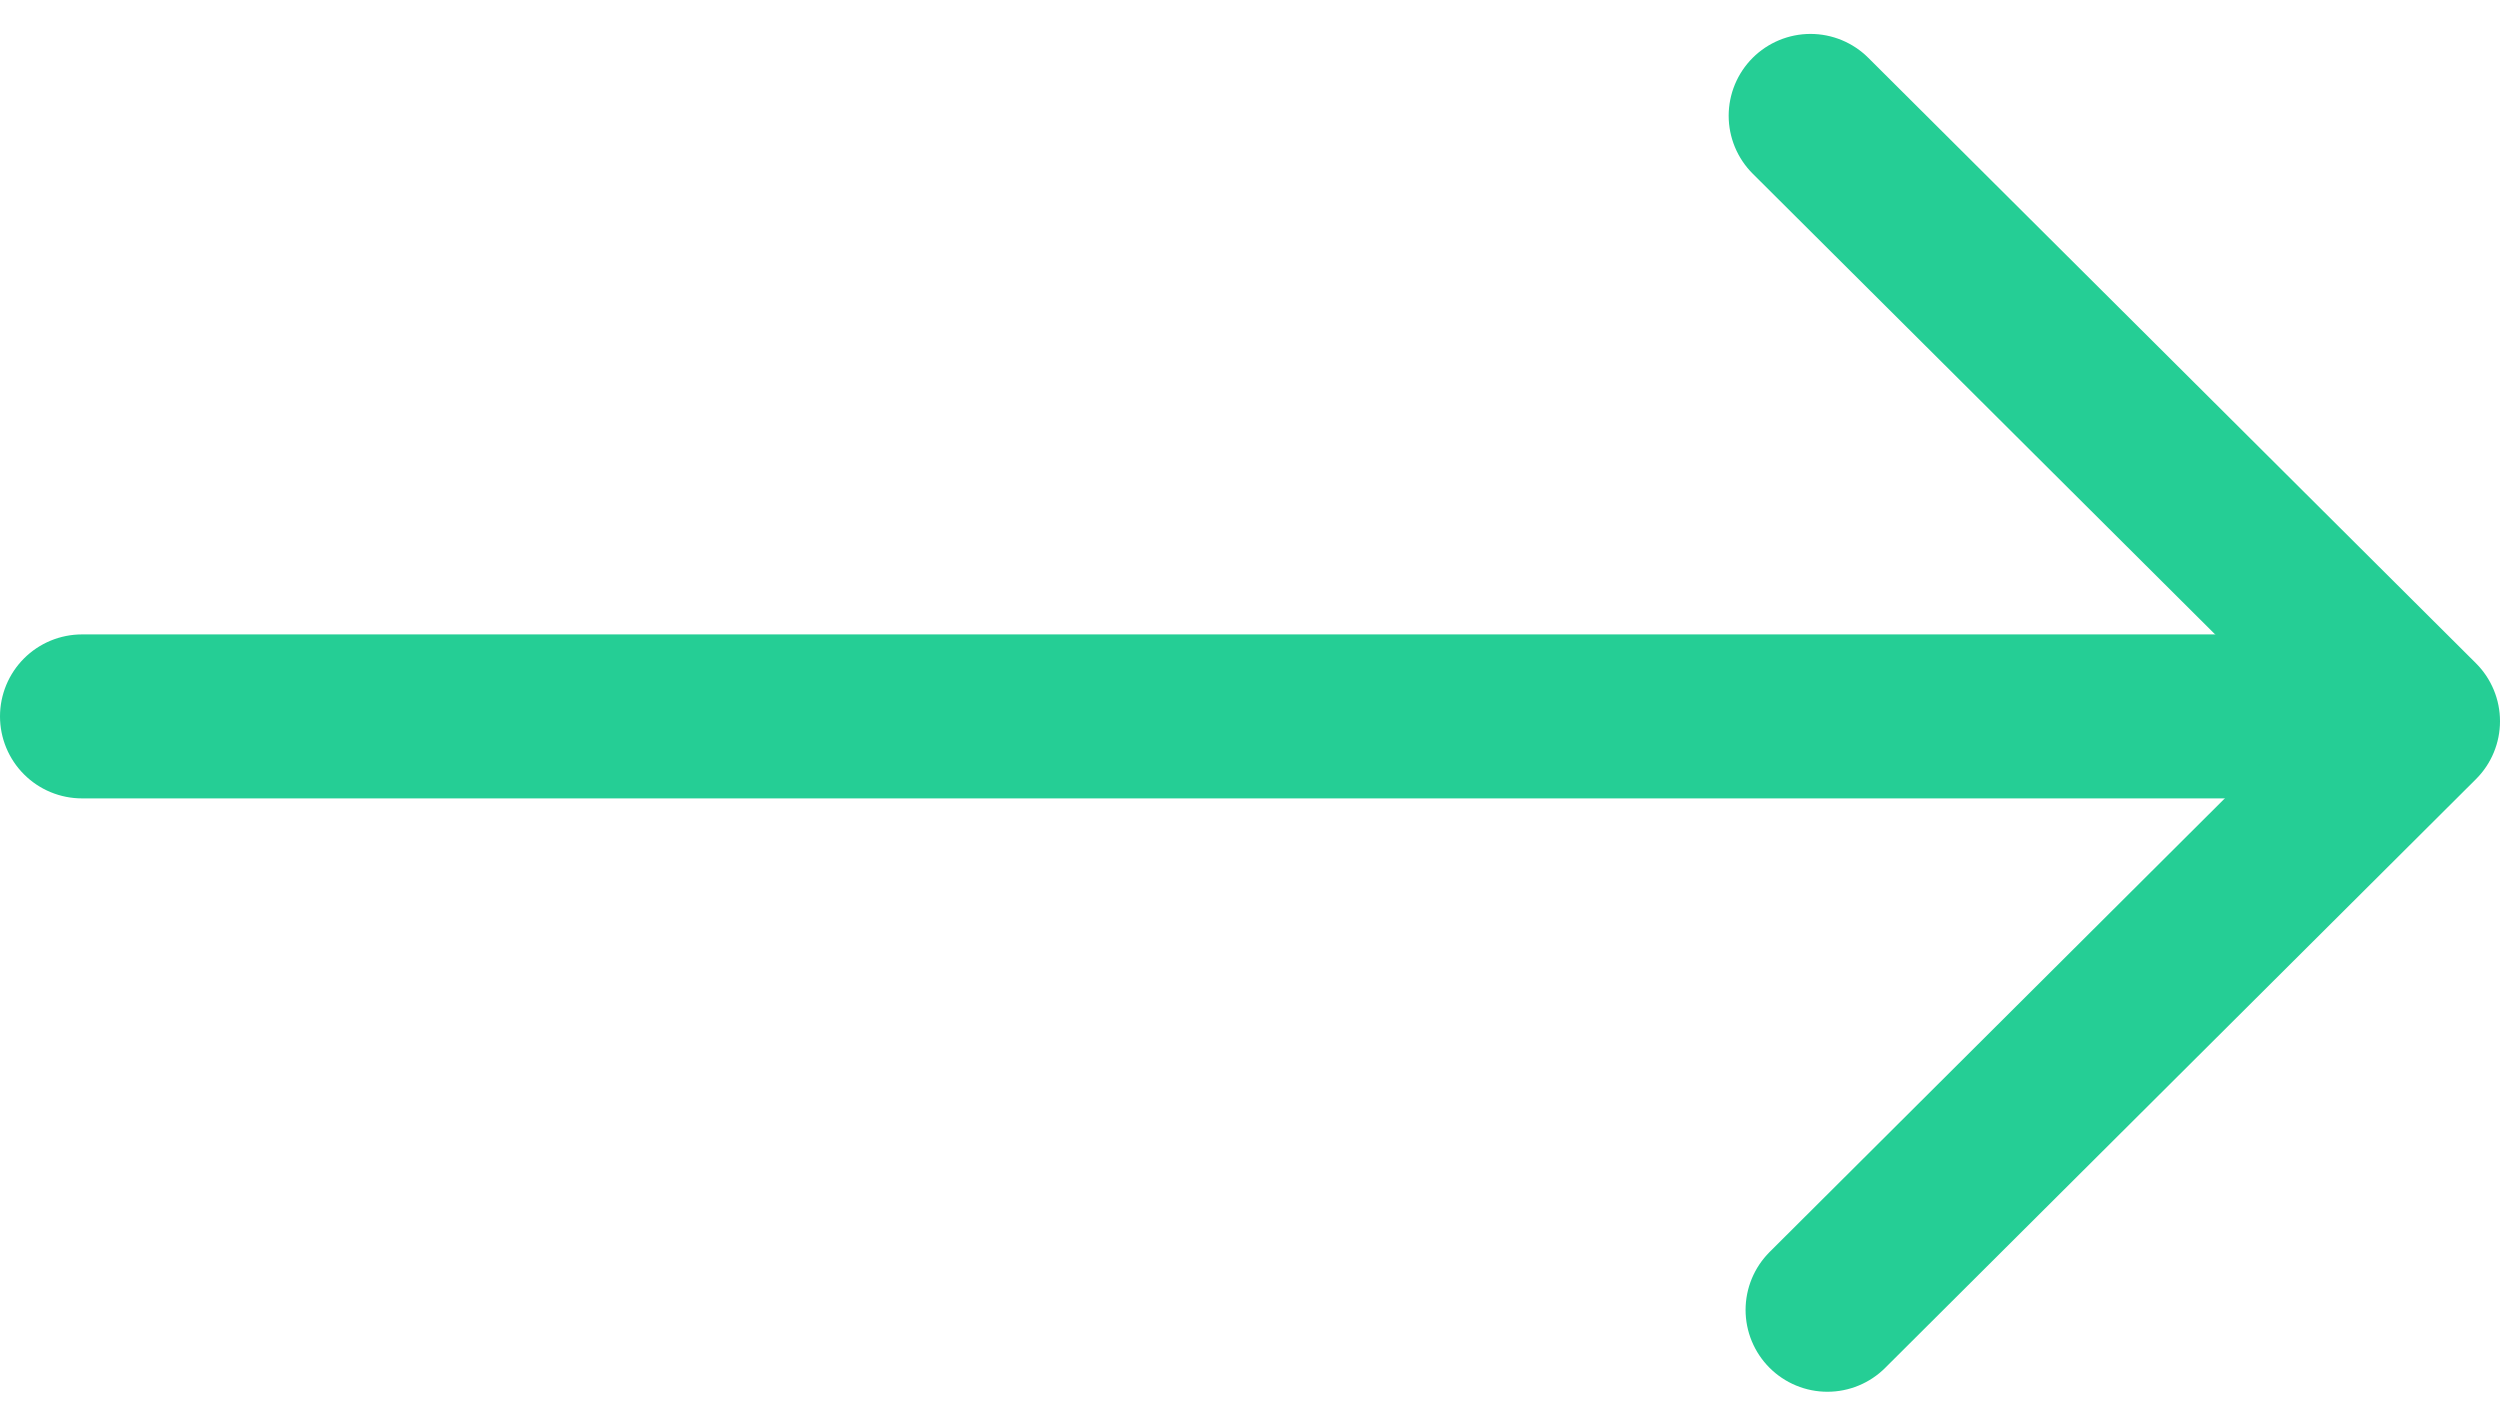
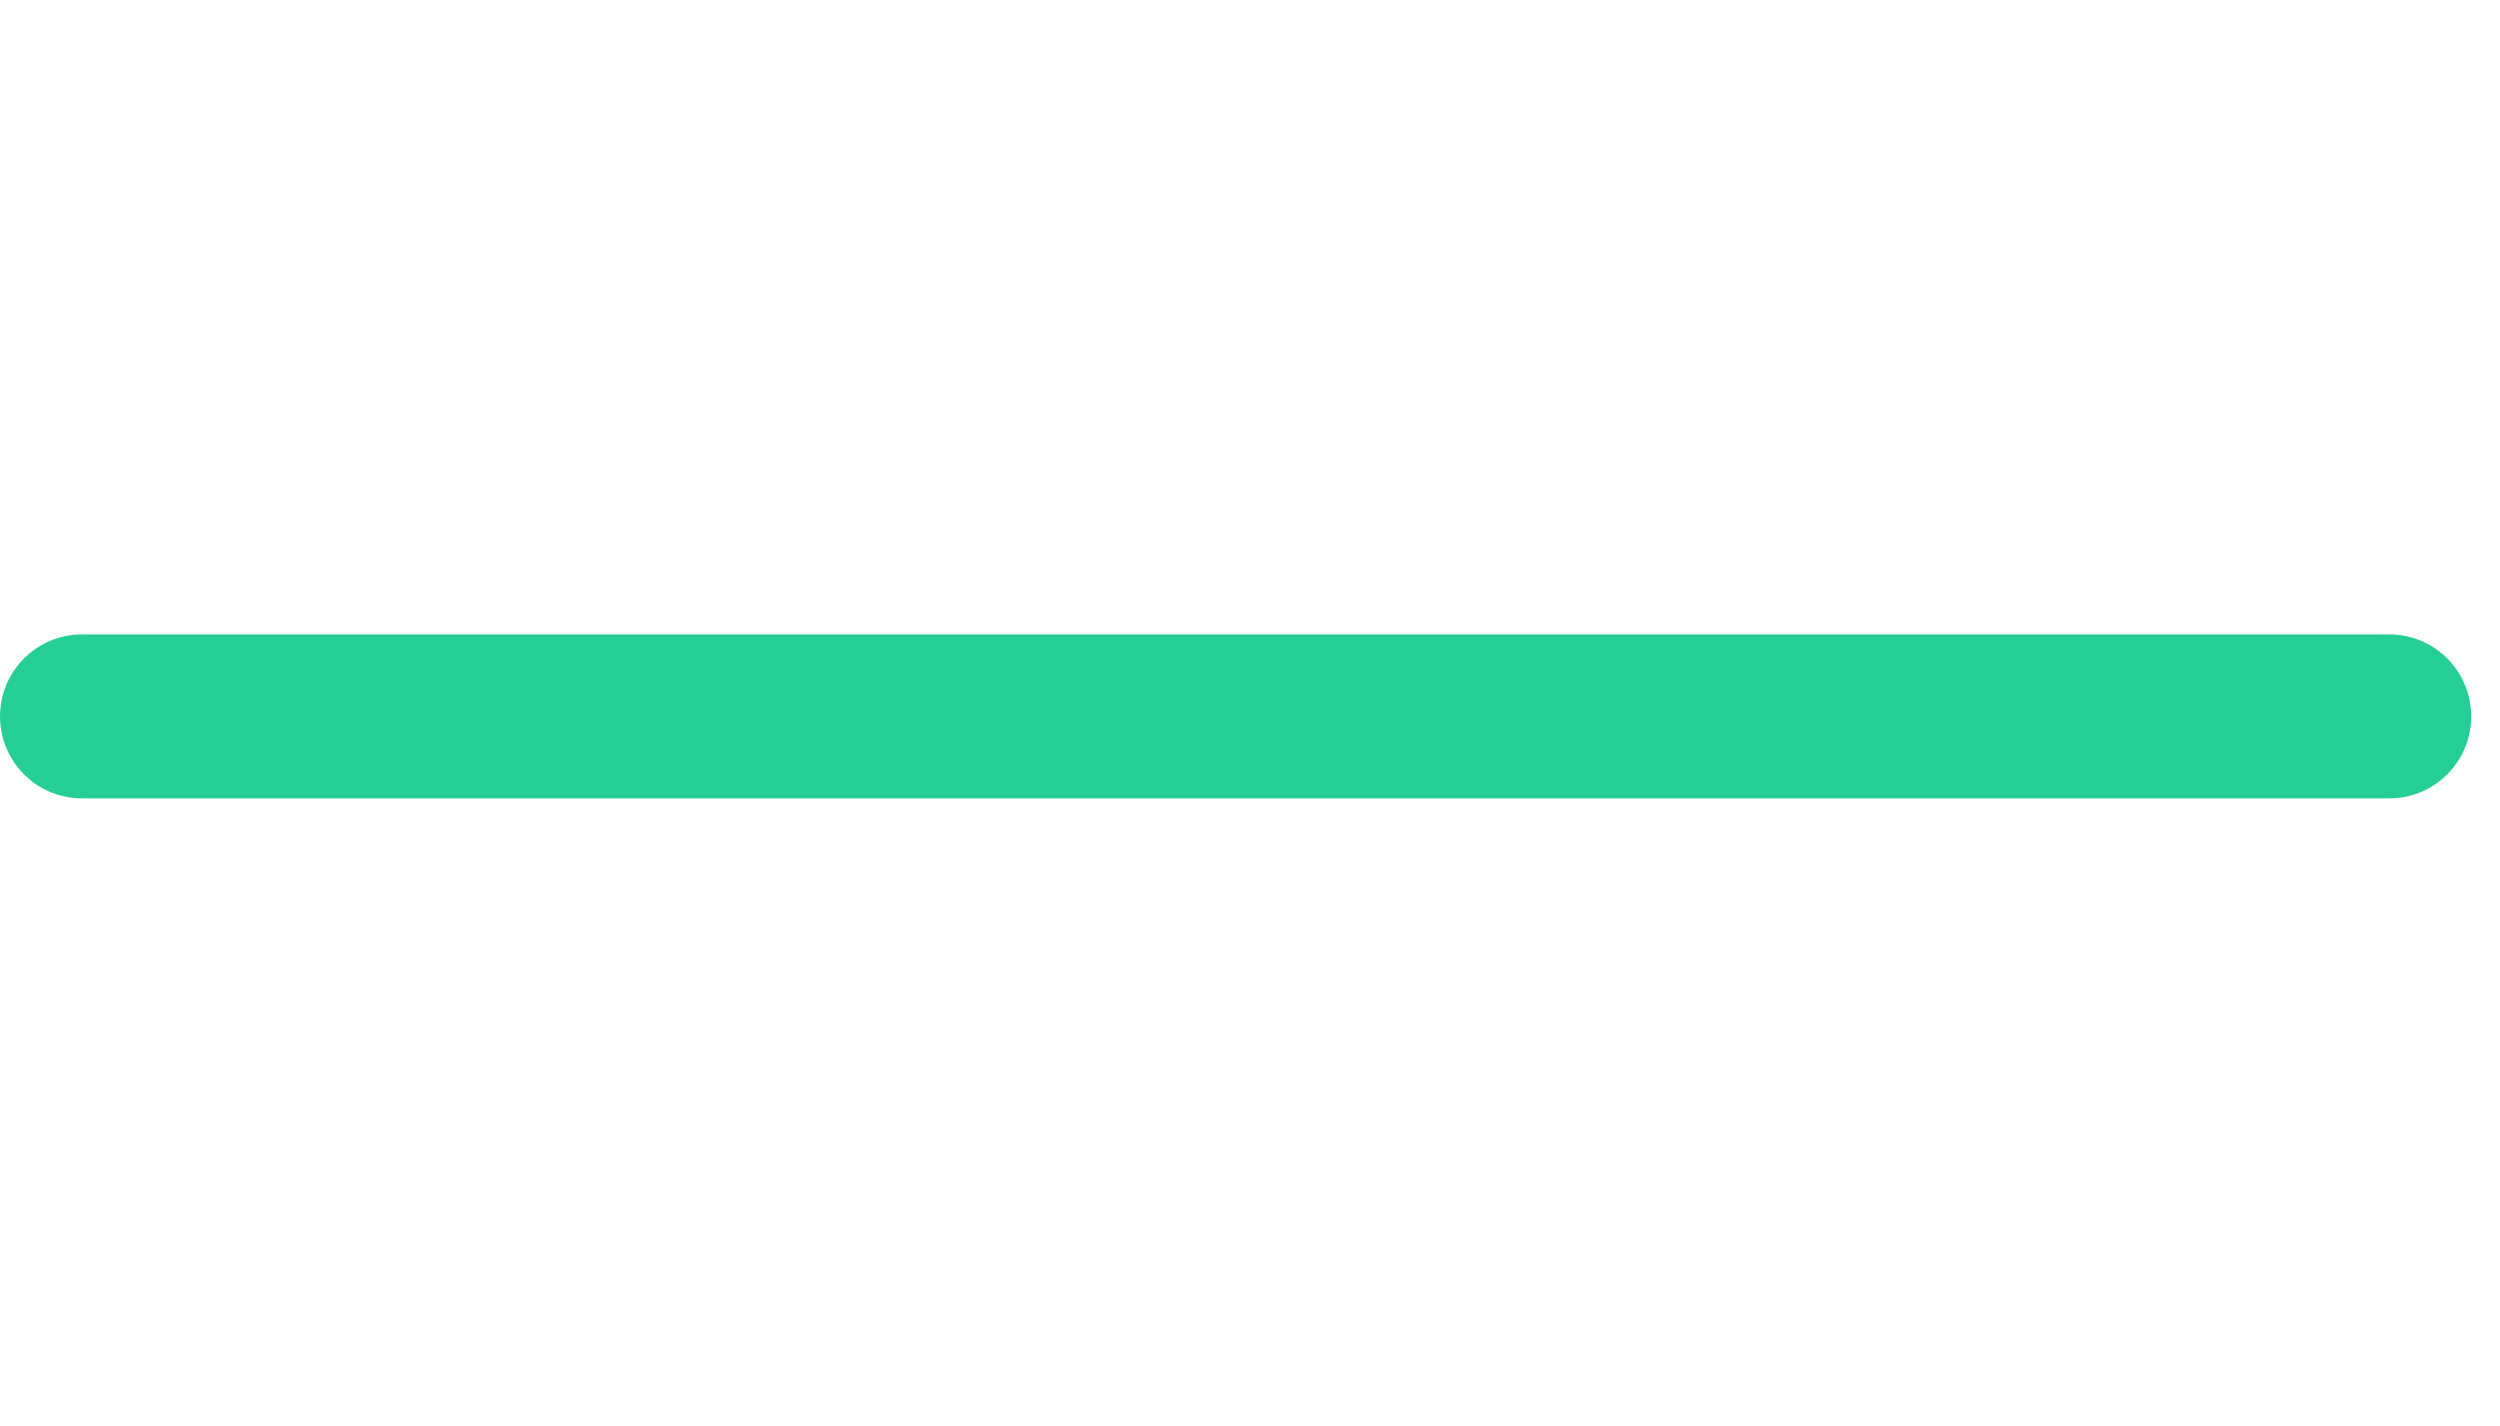
<svg xmlns="http://www.w3.org/2000/svg" width="46.287" height="26.394" viewBox="0 0 46.287 26.394">
  <g id="green_arrow" data-name="green arrow" transform="matrix(1, 0, 0, 1, -1035.615, -471.924)">
    <line id="Line_1" data-name="Line 1" x2="42.718" transform="translate(1037.133 485.188)" fill="none" stroke="#25ce95" stroke-linecap="round" stroke-linejoin="round" stroke-width="3.036" />
-     <path id="Path_5523" data-name="Path 5523" d="M1069.136,474.067l11.251,11.21-10.938,10.9" fill="none" stroke="#25ce95" stroke-linecap="round" stroke-linejoin="round" stroke-width="3.03" />
  </g>
</svg>